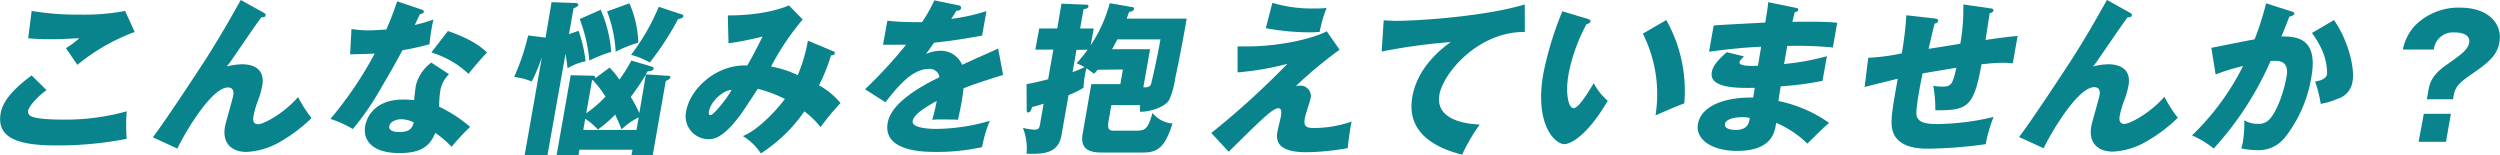
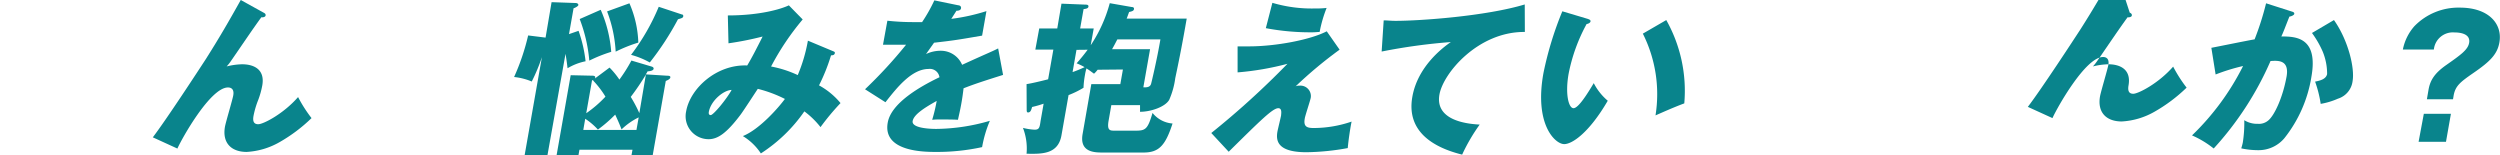
<svg xmlns="http://www.w3.org/2000/svg" width="416.17" height="25.81" viewBox="0 0 416.17 25.81">
  <defs>
    <style>.a{fill:#09848c;}</style>
  </defs>
-   <path class="a" d="M7.74,15C6,16.27,4.79,17.79,4.68,18.42a.87.87,0,0,0,.39.88c.9.55,4,.61,5.29.61a37.88,37.88,0,0,0,10.73-1.38,30.55,30.55,0,0,0,0,4.58,59.88,59.88,0,0,1-11.71,1.1c-6.22,0-10-1.16-9.27-5.35.42-2.37,2.69-4.47,5.16-6.31ZM22.42,5.32a32.86,32.86,0,0,0-9.52,5.46c-.05,0-.24-.33-1.93-2.76a14.36,14.36,0,0,0,2.22-1.65c-.69,0-2.4.16-4.87.16a34.34,34.34,0,0,1-3.63-.16l.58-4.55a45.41,45.41,0,0,0,8.1.61,36.39,36.39,0,0,0,7.46-.61Z" />
  <path class="a" d="M43.87,2.1c.22.11.39.24.34.49s-.46.33-.7.28c-1.32,1.79-3,4.3-5,7.19-.36.53-.5.69-.78,1a11.31,11.31,0,0,1,2.59-.36c1.68,0,3.85.67,3.34,3.53A13.86,13.86,0,0,1,43,16.6a14.76,14.76,0,0,0-.8,2.7c-.13.72-.06,1.38.79,1.38s4.21-1.74,6.63-4.52a23.19,23.19,0,0,0,2.24,3.5,26.23,26.23,0,0,1-5.32,4,12.36,12.36,0,0,1-5.48,1.63c-2.53,0-4.09-1.47-3.61-4.2.15-.82,1.25-4.46,1.38-5.21.18-1-.31-1.32-.88-1.32-2.93,0-7.69,8.52-8.42,10.17l-4.09-1.87c2.25-2.95,7.65-11.22,8.81-13C36.65,6.07,38.21,3.34,40.08,0Z" />
-   <path class="a" d="M58.51,4.83a18.29,18.29,0,0,0,3,.22c.79,0,1.62-.06,2.8-.14A48.92,48.92,0,0,0,66.11.22l4,1.35c.36.11.47.22.44.44s-.5.33-.63.33c-.12.2-.7,1.47-.87,1.82a25.82,25.82,0,0,0,3.1-.91,31.57,31.57,0,0,0-.65,4.11,40.38,40.38,0,0,1-4.51,1c-.58,1.13-2,3.66-4,7.06a45.63,45.63,0,0,1-4.25,6.06A17.62,17.62,0,0,0,55,19.8,62.43,62.43,0,0,0,62.38,8.91c-.63.05-3.26.13-4.1.13Zm16.24,7.52a5,5,0,0,0-1.45,2.71,18.67,18.67,0,0,0-.2,2.7,23,23,0,0,1,5.16,3.36,36.82,36.82,0,0,0-3.08,3.31,19.13,19.13,0,0,0-2.72-2.32c-1,2.6-2.9,3.37-6,3.37-4.32,0-6.12-2-5.66-4.55.09-.52.87-4.36,6.36-4.36.76,0,1.29.06,1.78.09,0-.2.25-2.18.28-2.4a6.78,6.78,0,0,1,2.58-3.84Zm-8,7.5c-.76,0-1.81.39-1.94,1.13s.61,1,1.75,1c1.84,0,2.11-.91,2.32-1.59A4.53,4.53,0,0,0,66.7,19.85ZM74.56,5.16C78.62,6.59,80,7.75,81.07,8.74,80,9.87,78.57,11.53,78,12.3a15.52,15.52,0,0,0-6.19-3.56Z" />
  <path class="a" d="M96.31,5.13a22.39,22.39,0,0,1,1.17,5.07,9.5,9.5,0,0,0-3,1.16c-.16-1.38-.26-1.9-.34-2.4l-3,16.85h-3.8l2.87-16.3a29.51,29.51,0,0,1-1.69,4.06,10.28,10.28,0,0,0-2.94-.75A37,37,0,0,0,87.92,5.9l2.9.36,1-5.9L95.8.5c.38,0,.5.22.48.35s-.37.39-.8.53l-.76,4.3Zm12.1,5.93c.31.08.43.22.39.41s-.28.36-1,.41a3.48,3.48,0,0,1-.3.5l3.49.22c.43,0,.64.06.6.3s-.37.42-.76.58l-2.17,12.33h-3.53l.16-.88H96.46l-.16.88H92.66L95,12.52l3.62.08c.41,0,.57.17.41.47l2.44-1.82a13.76,13.76,0,0,1,1.64,2,26.21,26.21,0,0,0,2-3.17ZM100,1.63a21.53,21.53,0,0,1,1.75,7,23.79,23.79,0,0,0-3.65,1.46A25.39,25.39,0,0,0,96.5,3.17Zm-2.9,20h8.85l.37-2.09a11.11,11.11,0,0,0-2.85,2c-.41-1.05-.63-1.52-1.06-2.46a22.82,22.82,0,0,1-2.88,2.49,10.88,10.88,0,0,0-2.11-1.8Zm.49-2.78a19.6,19.6,0,0,0,3.2-2.76,15.81,15.81,0,0,0-2.07-2.7l.07-.09-.24.09ZM104.78.55a17.75,17.75,0,0,1,1.48,6.54,24.26,24.26,0,0,0-3.77,1.51,22,22,0,0,0-1.43-6.7Zm2.74,11.86A39.6,39.6,0,0,1,105,16.13a23,23,0,0,1,1.43,2.7Zm6-10c.15,0,.24.13.22.27,0,.31-.33.36-.88.53a47.09,47.09,0,0,1-4.69,7.19,13.68,13.68,0,0,0-3.12-1.27,35.58,35.58,0,0,0,4.61-8Z" />
  <path class="a" d="M138.68,8.52c.28.11.32.19.29.33-.06.36-.44.36-.63.36a31,31,0,0,1-2,5,12.26,12.26,0,0,1,3.58,2.95,40.79,40.79,0,0,0-3.33,4,14.13,14.13,0,0,0-2.69-2.62,25.77,25.77,0,0,1-7.24,7,9.45,9.45,0,0,0-3-2.89c2.78-1.1,6-4.8,7-6.18a21.42,21.42,0,0,0-4.51-1.68c-.44.66-2.41,3.69-2.87,4.3-2.35,3.12-3.82,4.08-5.32,4.08a3.82,3.82,0,0,1-3.74-4.63c.68-3.86,5.11-7.86,10.17-7.64.28-.47.74-1.27,1.28-2.31,1-1.93,1.11-2.16,1.28-2.51a52.3,52.3,0,0,1-5.68,1.13l-.11-4.64c5.38,0,8.88-1.07,10.16-1.68l2.3,2.35a43.32,43.32,0,0,0-5.26,7.83,18.47,18.47,0,0,1,4.44,1.43,26.47,26.47,0,0,0,1.69-5.73ZM118,18.61c-.09.5.18.55.31.55.44,0,2.64-2.64,3.48-4.19C120.49,15,118.36,16.71,118,18.61Z" />
  <path class="a" d="M159.52.88c.16,0,.52.11.46.5s-.57.41-.76.41l-.86,1.35a32.6,32.6,0,0,0,5.85-1.29l-.72,4.08c-4.17.72-4.67.8-8,1.18L154.15,9a5.63,5.63,0,0,1,2.46-.55,3.83,3.83,0,0,1,3.55,2.34c4.37-2,4.86-2.15,6-2.73l.82,4.41c-3.18,1-4.86,1.55-6.58,2.23-.09.8-.21,1.66-.36,2.49-.22,1.24-.41,2-.57,2.75-.86-.05-1.83-.05-2.7-.05a13.47,13.47,0,0,0-1.59.05,26.86,26.86,0,0,0,.75-3.14c-1.87,1.05-3.79,2.21-4,3.34s2.54,1.32,3.92,1.32a32.68,32.68,0,0,0,8.93-1.35,20,20,0,0,0-1.29,4.38,35,35,0,0,1-7.71.8c-1.82,0-8.89,0-8-4.88.57-3.25,5.37-6,8.61-7.55a1.61,1.61,0,0,0-1.8-1.38c-2.82,0-5.27,3.09-7.19,5.54L144,14.86a76.63,76.63,0,0,0,6.83-7.41c-1.48,0-2.68,0-3.84,0l.73-4a39.89,39.89,0,0,0,4.23.23c.79,0,1.11,0,1.55,0A26.4,26.4,0,0,0,155.54.06Z" />
  <path class="a" d="M182.72,11.61a4.59,4.59,0,0,1-.6.66c-.46-.33-.77-.58-1.26-.88a8.18,8.18,0,0,0-.25,1.1,14.64,14.64,0,0,0-.24,2.12,15.23,15.23,0,0,1-2.49,1.22l-1.18,6.7c-.56,3.17-3.27,3.11-5.81,3.06a9.56,9.56,0,0,0-.6-4.3,10,10,0,0,0,1.93.3c.78,0,.85-.36,1-1.43l.51-2.9a17.23,17.23,0,0,1-1.92.55c-.14.47-.24.91-.68.91-.21,0-.22-.25-.22-.41L170.89,14c.83-.11,2.65-.56,3.59-.8l.87-4.94h-3L173,4.74h3L176.7.61l4,.16c.16,0,.54,0,.49.33s-.42.36-.81.42l-.57,3.22h2.26l-.5,2.79a23.61,23.61,0,0,0,3.17-7l3.66.64c.21,0,.42.08.37.36s-.33.36-.81.47c-.22.6-.28.79-.41,1.1h10c-.64,3.67-1.13,6.26-1.91,9.93a13.21,13.21,0,0,1-1,3.58c-.67,1.19-3.07,2-4.86,2,0-.36,0-.64,0-1.11H185l-.45,2.57c-.3,1.68.24,1.68,1,1.68h3.51c1.65,0,2-.25,2.8-2.95a4.72,4.72,0,0,0,3.33,1.76c-1.21,3.75-2.32,4.83-4.84,4.83h-6.74c-1.36,0-3.94,0-3.39-3.09L181.67,14h4.83l.43-2.43ZM179.2,8.3,178.55,12c.66-.22,1.54-.6,2-.82a9.86,9.86,0,0,0-1.33-.64c.68-.77,1.16-1.35,1.84-2.26ZM186,6.56c-.29.55-.54,1.05-.88,1.63h6.33l-1.12,6.34c.8.06,1.16-.14,1.29-.58.08-.27,1-4.13,1.55-7.39Z" />
  <path class="a" d="M223,8.27a71.08,71.08,0,0,0-7.32,6.1,1.46,1.46,0,0,1,.64-.11,1.74,1.74,0,0,1,1.88,2c-.1.55-.94,3-1,3.48-.25,1.37.4,1.57,1.49,1.57A19.55,19.55,0,0,0,225,20.24c-.23,1.05-.56,3.36-.64,4.41a40.44,40.44,0,0,1-6.88.69c-4.86,0-5.09-1.93-4.83-3.42.08-.44.54-2.31.61-2.7,0-.22.22-1.21-.46-1.21-.93,0-2.94,2-8.26,7.25l-2.9-3.12a138.68,138.68,0,0,0,12.68-11.52,47,47,0,0,1-8.3,1.43l0-4.33c.9,0,1.33,0,1.9,0,4.46,0,10.25-1.1,12.94-2.51ZM211.81.47a23.05,23.05,0,0,0,7.09.94,14.49,14.49,0,0,0,1.94-.09,21.47,21.47,0,0,0-1.16,4c-.33,0-.72.06-1.26.06a40.07,40.07,0,0,1-7.7-.69Z" />
  <path class="a" d="M253.84,5.32c-7.75-.08-13.59,6.84-14.22,10.42-.81,4.58,5.27,4.91,6.7,5a30.46,30.46,0,0,0-2.92,5c-4.55-1.13-9.34-3.7-8.29-9.62C236,11,240.31,7.83,241.52,7A96.24,96.24,0,0,0,230,8.58l.34-5.19c.59,0,1.15.08,2,.08,4,0,15-.77,21.48-2.73Z" />
  <path class="a" d="M264.3,3.14c.23.09.51.17.47.42s-.4.41-.65.44a28.64,28.64,0,0,0-3,8.3c-.59,3.36,0,5.71.82,5.71s2.33-2.43,3.37-4.17a9.54,9.54,0,0,0,2.33,2.93c-3.11,5.34-5.92,7.22-7.25,7.22-1.52,0-5-3.28-3.46-11.8a56.07,56.07,0,0,1,3.15-10.31Zm13.08.2a24,24,0,0,1,3,13.87c-1.71.63-3.81,1.57-4.79,2A22.4,22.4,0,0,0,273.48,5.6Z" />
-   <path class="a" d="M298.92,1.3c.24.05.48.08.43.35S299,2,298.79,2c-.3,1.08-.34,1.32-.42,1.63,1.25,0,5.47-.09,7.47.16l-.73,4.11a64.14,64.14,0,0,0-7.59-.25l-.53,3a39,39,0,0,0,7.13-1.3l-.73,4.11a53.11,53.11,0,0,1-6.95.91c-.21,1.18-.23,1.29-.38,2.45a22.18,22.18,0,0,1,8.43,3.64c-1,.86-1.61,1.46-3.62,3.45a17.12,17.12,0,0,0-5.2-3.47c-.2,1.43-.58,4.68-6.53,4.68-4.21,0-6.94-1.95-6.49-4.46.55-3.15,4.67-4.5,9.2-4.42.11-.63.11-.63.26-1.62-2.7.05-7.63.13-7.15-2.6.17-1,.81-1.84,2.49-3.33l2.86.69c-.6.66-.7.74-.73.94s-.14.77,3.06.63c.09-.5.46-2.73.54-3.17-3.37.14-6.37.52-8.68.83l.77-4.36c1.35-.14,7.35-.41,8.59-.5.18-1.05.37-2.12.49-3.39Zm-8.83,18.2c-.13,0-2.74,0-2.94,1.13-.16.91,1.32,1,1.78,1,1.33,0,2.23-.5,2.34-2A5.25,5.25,0,0,0,290.09,19.5Z" />
-   <path class="a" d="M331.28,1.38c.37.05.61.08.56.38s-.4.39-.63.45c0,.13-.63,4.05-.67,4.44,3.46-.5,4.37-.58,5.33-.67l-.8,4.55c-.43,0-.88-.08-1.56-.08-1.28,0-2.55.14-3.66.25-1.27,7.39-2.54,7.66-7.68,7.66a22.31,22.31,0,0,0-.34-4.08,7.89,7.89,0,0,0,1.5.14c1.52,0,1.7-.38,2.35-3.14-.9.14-4.82.8-5.63.94-.18.85-.35,1.68-.49,2.5-.78,4.39-.61,4.66-.18,5.16s1.28.77,3.15.77a42.34,42.34,0,0,0,9.34-1.18A22.83,22.83,0,0,0,330.56,24a74.44,74.44,0,0,1-9.51.75c-1.57,0-5.8-.06-6.14-3.81-.13-1.57.28-3.75,1-7.83-3.4.83-4.4,1.08-5.51,1.38L311,9.62a34.18,34.18,0,0,0,5.59-.74,59.88,59.88,0,0,0,.76-6.34l4.61.52c.4.06.72.08.65.44s-.36.39-.56.42c-.17.68-.88,3.61-1,4.21.84-.13,3.52-.55,5.28-.85a33.6,33.6,0,0,0,.5-6.54Z" />
-   <path class="a" d="M354.53,2.1c.23.11.39.24.35.49s-.47.33-.7.28c-1.32,1.79-3,4.3-5,7.19-.36.53-.5.69-.78,1a11.31,11.31,0,0,1,2.59-.36c1.68,0,3.85.67,3.34,3.53a13.86,13.86,0,0,1-.65,2.32,15.73,15.73,0,0,0-.81,2.7c-.12.72-.05,1.38.79,1.38s4.22-1.74,6.64-4.52a23.19,23.19,0,0,0,2.24,3.5,26.37,26.37,0,0,1-5.33,4,12.3,12.3,0,0,1-5.47,1.63c-2.53,0-4.09-1.47-3.61-4.2.15-.82,1.25-4.46,1.38-5.21.18-1-.31-1.32-.88-1.32-2.93,0-7.69,8.52-8.42,10.17l-4.1-1.87c2.26-2.95,7.66-11.22,8.82-13,2.38-3.75,3.94-6.48,5.81-9.82Z" />
+   <path class="a" d="M354.53,2.1c.23.11.39.24.35.49s-.47.33-.7.28c-1.32,1.79-3,4.3-5,7.19-.36.53-.5.69-.78,1a11.31,11.31,0,0,1,2.59-.36c1.68,0,3.85.67,3.34,3.53c-.12.72-.05,1.38.79,1.38s4.22-1.74,6.64-4.52a23.19,23.19,0,0,0,2.24,3.5,26.37,26.37,0,0,1-5.33,4,12.3,12.3,0,0,1-5.47,1.63c-2.53,0-4.09-1.47-3.61-4.2.15-.82,1.25-4.46,1.38-5.21.18-1-.31-1.32-.88-1.32-2.93,0-7.69,8.52-8.42,10.17l-4.1-1.87c2.26-2.95,7.66-11.22,8.82-13,2.38-3.75,3.94-6.48,5.81-9.82Z" />
  <path class="a" d="M381.45,1.9c.29.09.52.17.47.42s-.65.44-.81.44c-.74,1.87-1,2.59-1.34,3.31,2.33,0,6.2.08,5,6.75A22,22,0,0,1,380.28,23,5.61,5.61,0,0,1,375.92,25a13.76,13.76,0,0,1-2.82-.3c.08-.3.17-.55.26-1a21.09,21.09,0,0,0,.24-3.69,4,4,0,0,0,2.26.6,2.37,2.37,0,0,0,1.69-.52c1.07-.83,2.48-3.92,3.09-7.34.5-2.84-1.49-2.67-2.67-2.59a52.63,52.63,0,0,1-9.46,14.56,15.93,15.93,0,0,0-3.61-2.18,42.28,42.28,0,0,0,8.5-11.55,32.31,32.31,0,0,0-4.57,1.41l-.71-4.44c1.15-.22,6.17-1.24,7.2-1.41a47.33,47.33,0,0,0,1.91-6Zm7.08,1.44c2.39,3.39,3.48,8,3.1,10.17a3.51,3.51,0,0,1-2.45,2.92,12,12,0,0,1-2.86.86,19.18,19.18,0,0,0-.93-3.7c.77-.16,1.81-.38,2-1.26a9.72,9.72,0,0,0-.75-3.78,16.13,16.13,0,0,0-1.77-3.06Z" />
  <path class="a" d="M404,16.52l.28-1.63c.28-1.54,1-2.7,2.92-4.05,2.41-1.69,3.62-2.54,3.83-3.7.29-1.63-1.76-1.74-2.44-1.74a3.18,3.18,0,0,0-3.43,2.84H400a8.3,8.3,0,0,1,1.9-3.86,10.21,10.21,0,0,1,7.59-3.11c4.86,0,7.12,2.76,6.58,5.79-.34,1.93-1.48,3.14-4.35,5.1-2.19,1.52-3,2.15-3.28,3.81l-.09.55Zm-.51,2.42H408l-.82,4.66h-4.56Z" />
</svg>